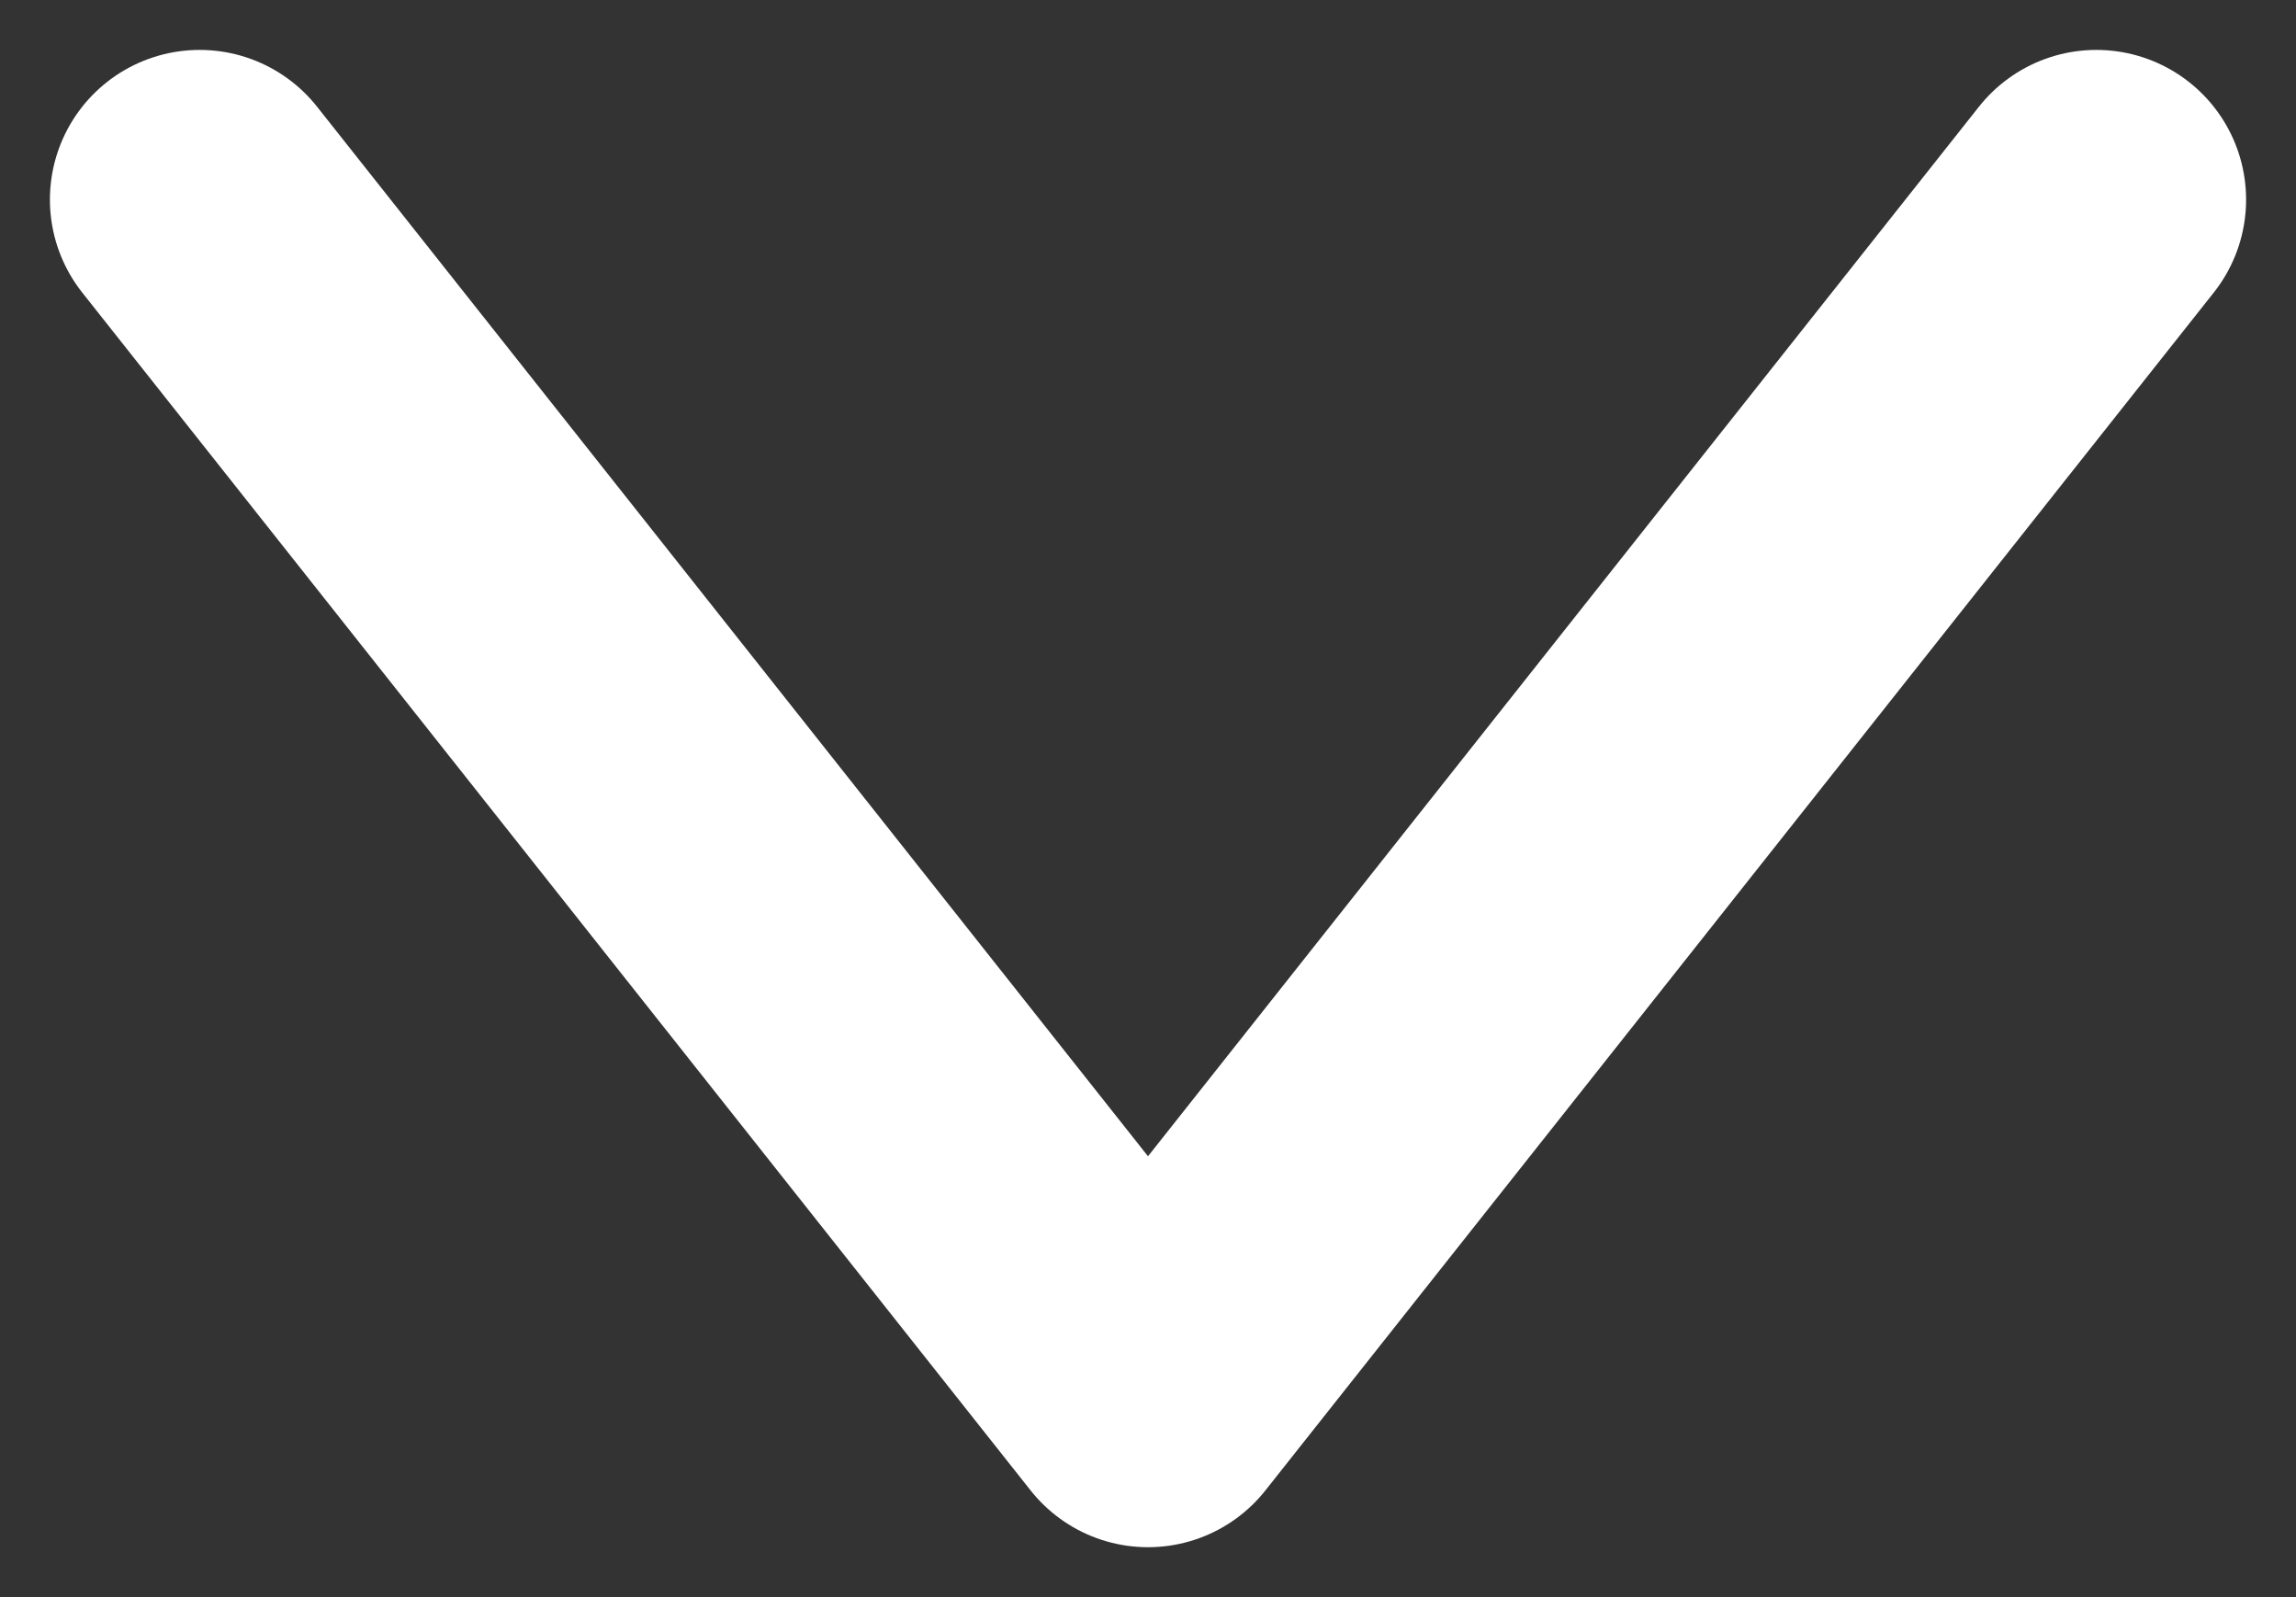
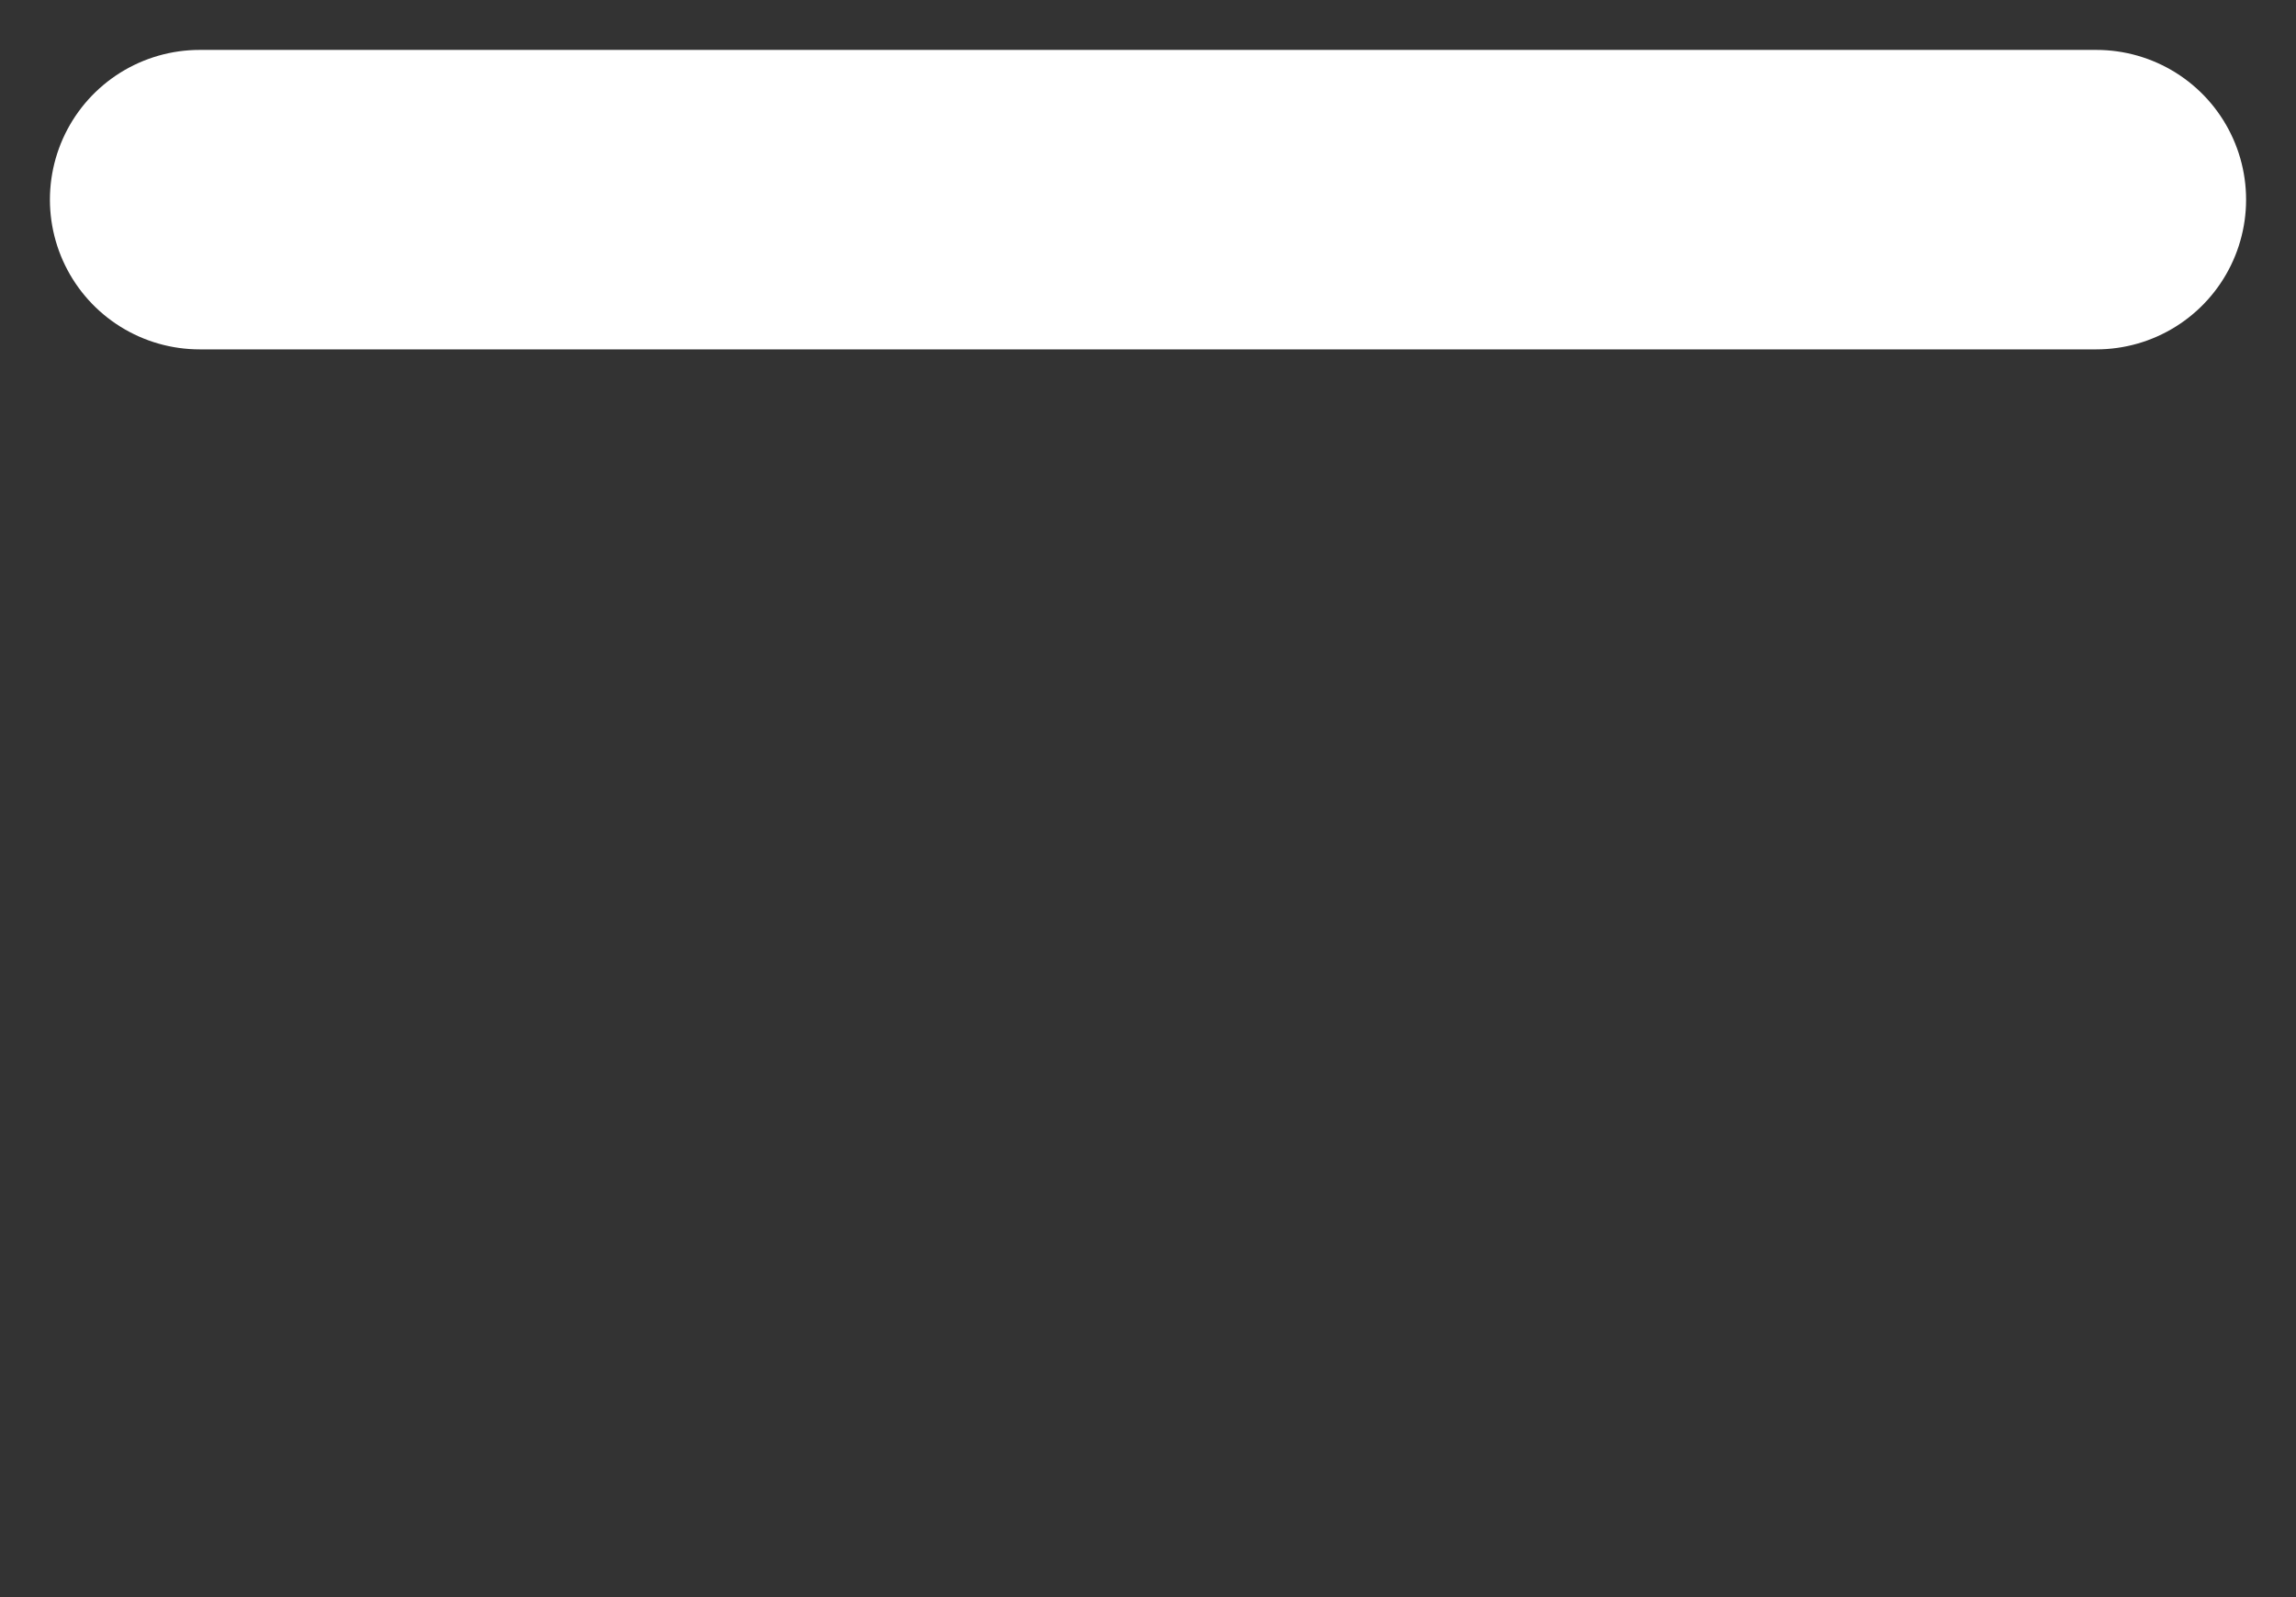
<svg xmlns="http://www.w3.org/2000/svg" width="23" height="16" viewBox="0 0 23 16" fill="none">
  <rect x="0" y="0" width="23" height="16" fill="#333333" stroke="none" />
-   <path d="M2 2L11.5 14L21 2" stroke="white" stroke-width="3" stroke-linecap="round" stroke-linejoin="round" />
+   <path d="M2 2L21 2" stroke="white" stroke-width="3" stroke-linecap="round" stroke-linejoin="round" />
</svg>